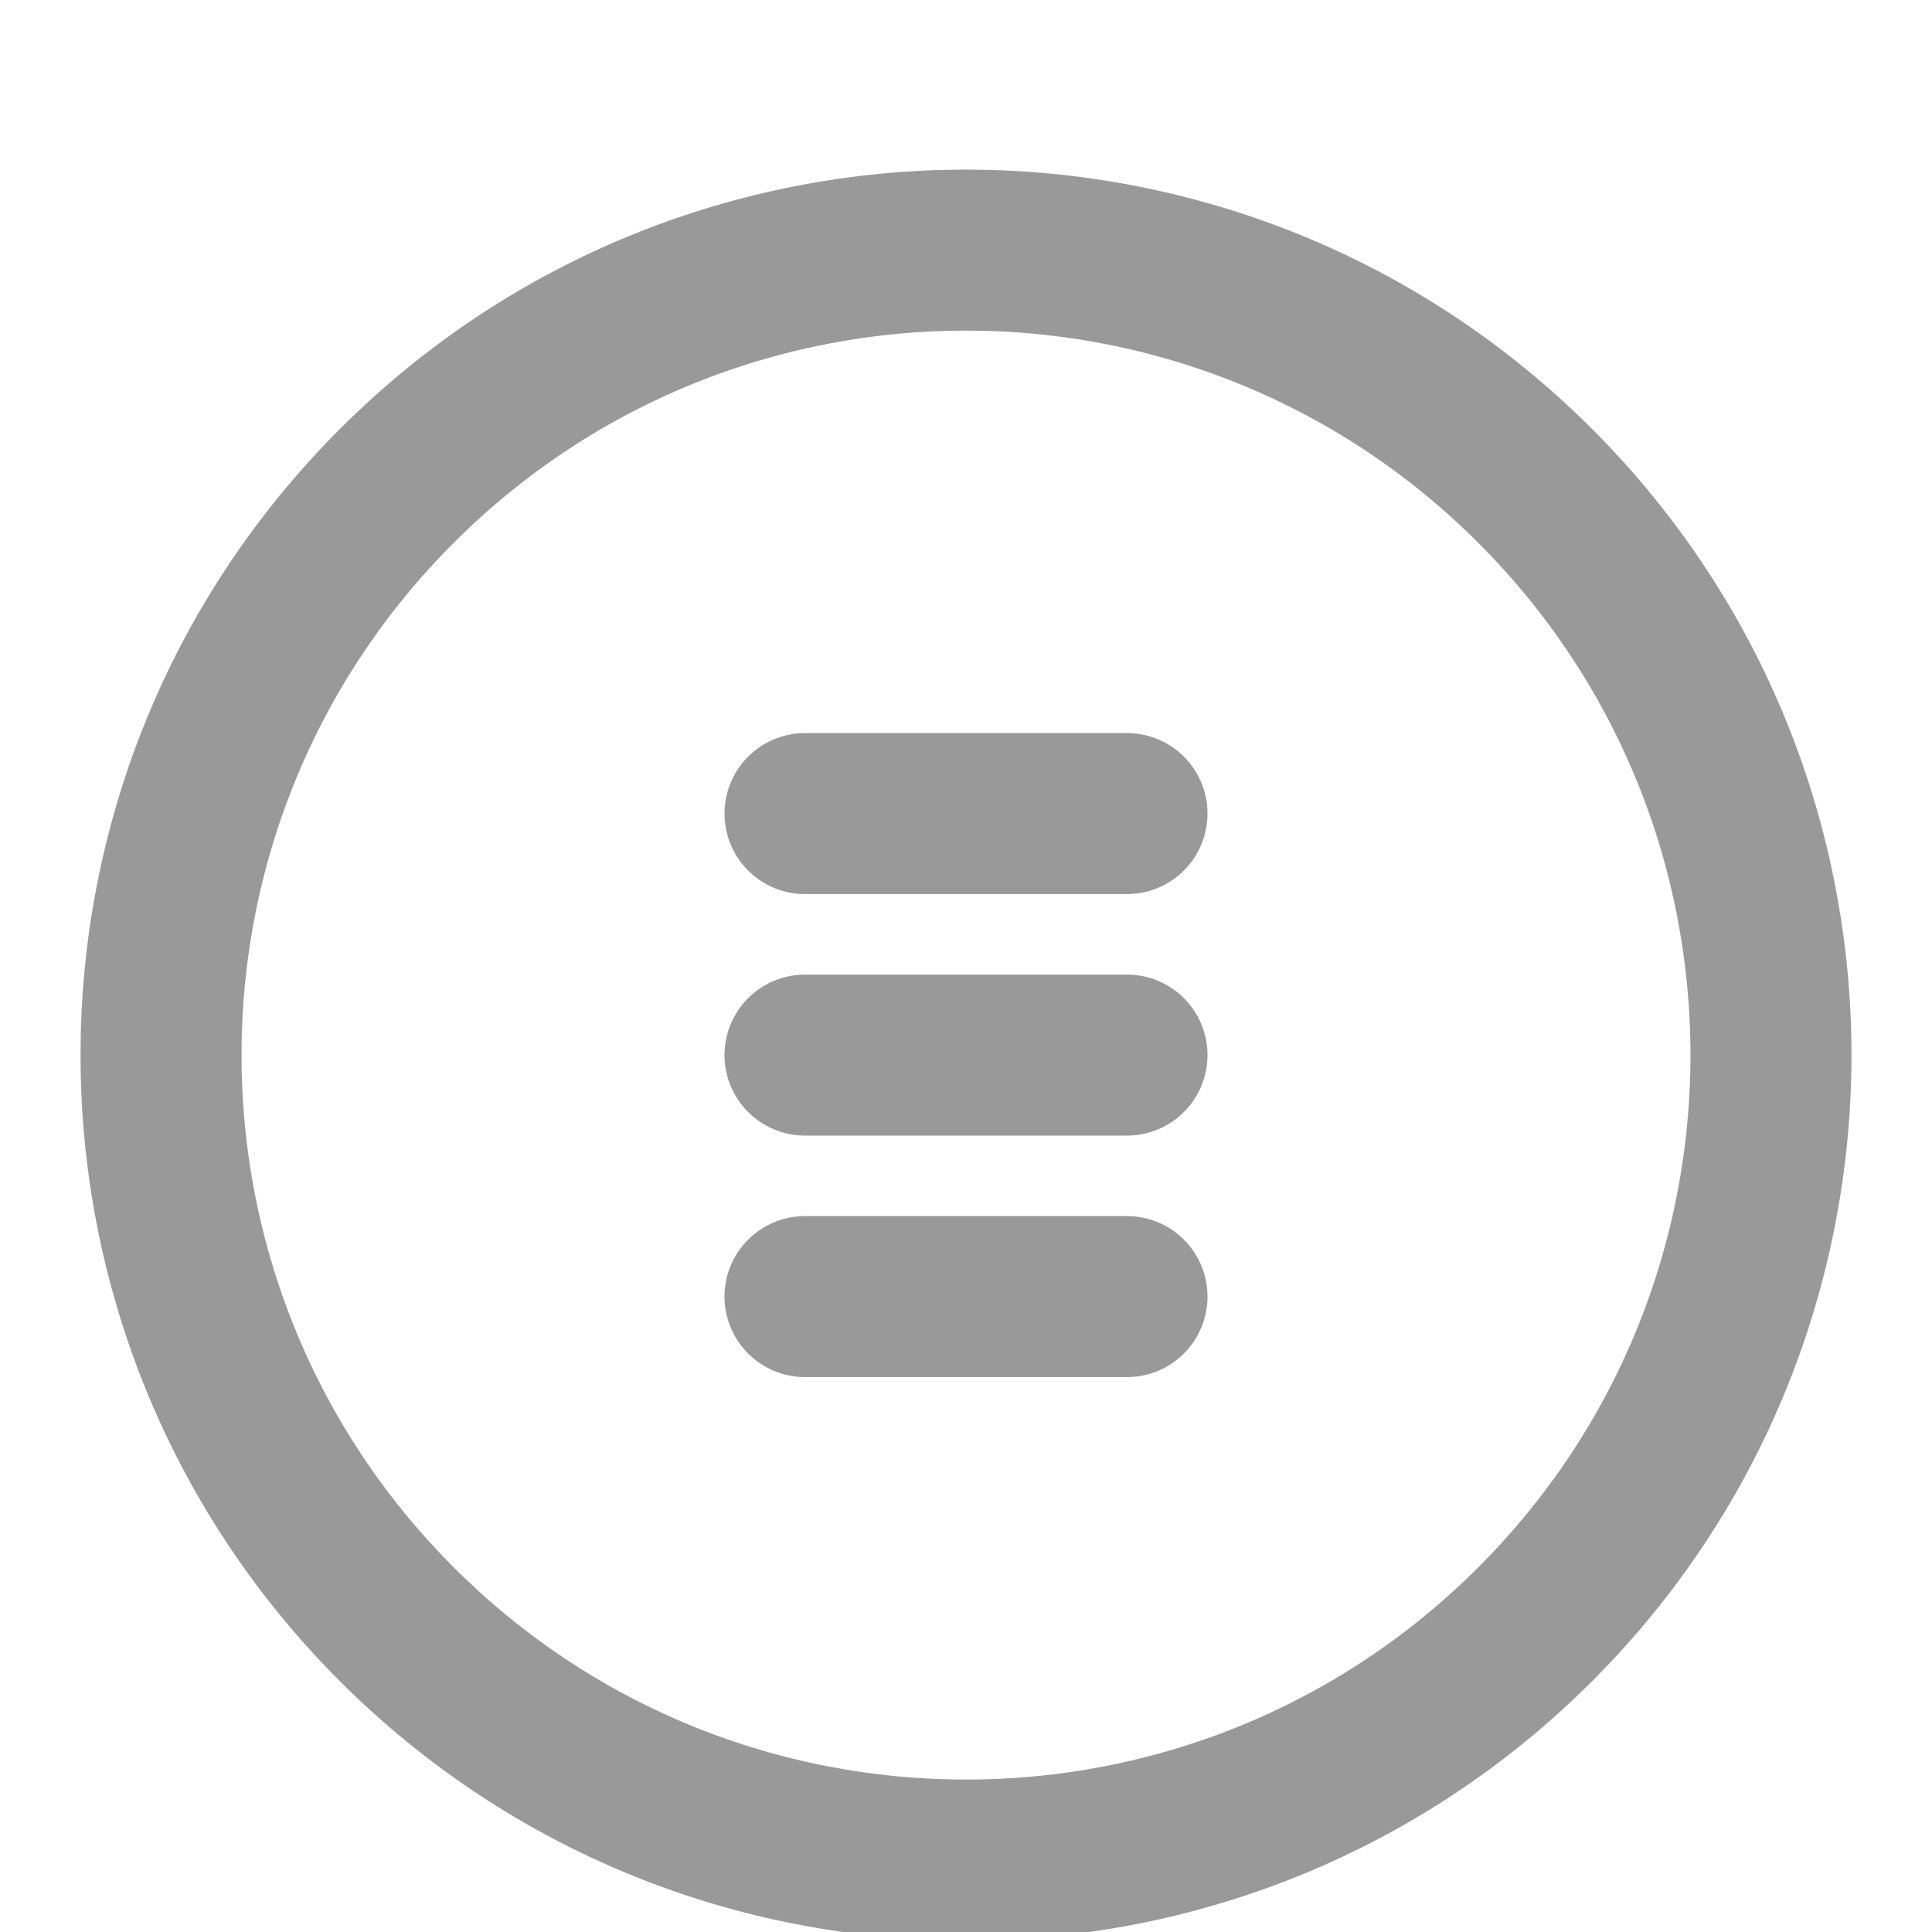
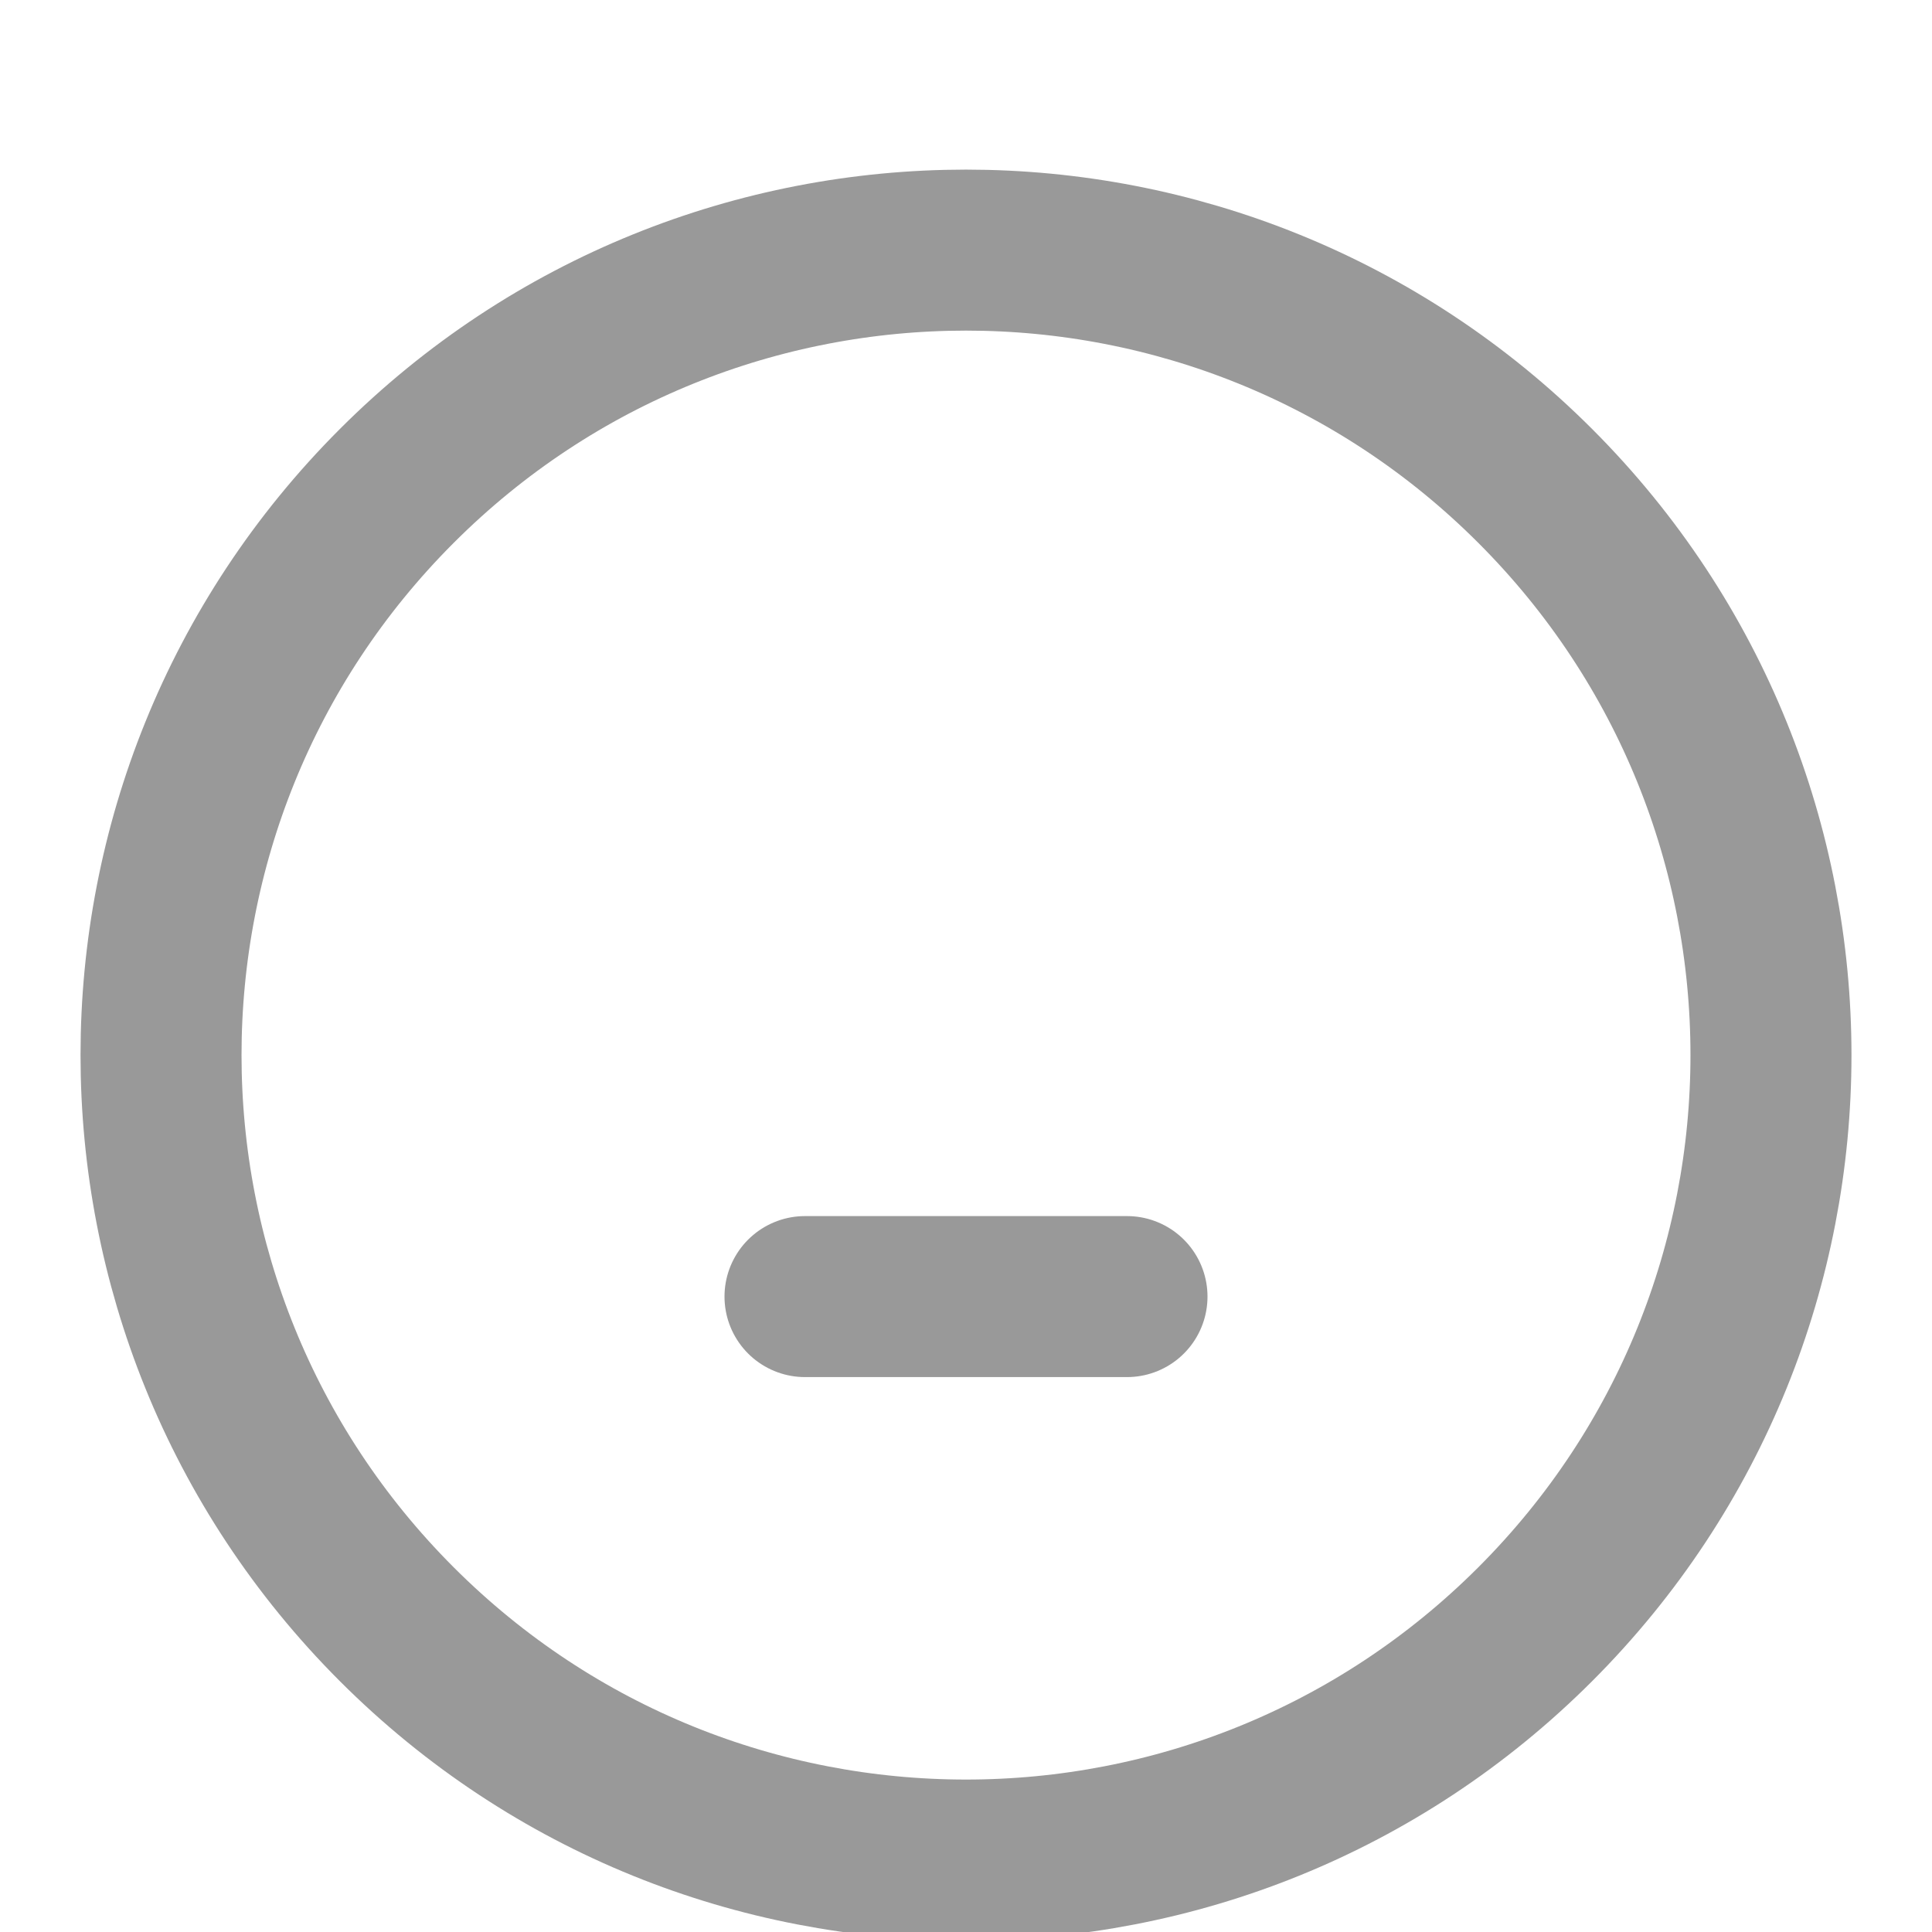
<svg xmlns="http://www.w3.org/2000/svg" width="18" height="18" viewBox="0 0 18 18" fill="none">
  <path d="M14.303 4.527C17.232 7.456 17.232 12.204 14.303 15.133C11.374 18.062 6.626 18.062 3.697 15.133C0.768 12.204 0.768 7.456 3.697 4.527C6.626 1.598 11.374 1.598 14.303 4.527" stroke="#999999" stroke-width="1.5" stroke-linecap="round" stroke-linejoin="round" />
-   <path d="M7.5 7.58H10.5" stroke="#999999" stroke-width="1.5" stroke-linecap="round" stroke-linejoin="round" />
-   <path d="M7.5 9.83H10.5" stroke="#999999" stroke-width="1.5" stroke-linecap="round" stroke-linejoin="round" />
  <path d="M7.5 12.08H10.5" stroke="#999999" stroke-width="1.5" stroke-linecap="round" stroke-linejoin="round" />
</svg>